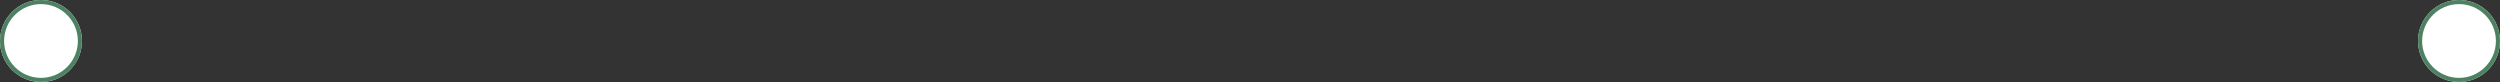
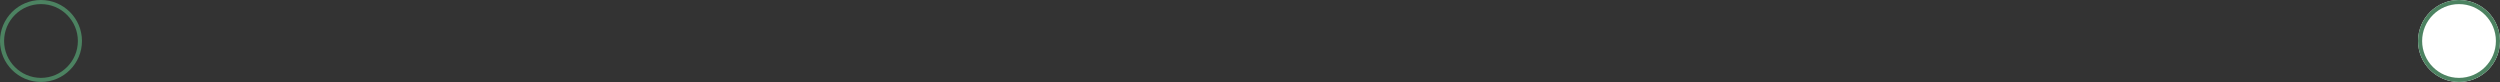
<svg xmlns="http://www.w3.org/2000/svg" id="_レイヤー_2" data-name="レイヤー 2" viewBox="0 0 610 20">
  <rect x="0" y="0" width="610" height="20" fill="#333333" stroke="none" />
  <defs>
    <style>      .cls-1 {        fill: #fff;      }      .cls-2 {        fill: #4c8261;      }    </style>
  </defs>
  <g id="right2">
    <g id="_グループ_1824" data-name="グループ 1824">
      <g id="_楕円形_296" data-name="楕円形 296">
-         <circle class="cls-1" cx="10" cy="10" r="10" />
        <path class="cls-2" d="m10,20C4.49,20,0,15.51,0,10S4.49,0,10,0s10,4.49,10,10-4.49,10-10,10Zm0-19C5.04,1,1,5.04,1,10s4.04,9,9,9,9-4.04,9-9S14.96,1,10,1Z" />
      </g>
      <g id="_楕円形_297" data-name="楕円形 297">
        <circle class="cls-1" cx="600" cy="10" r="10" />
        <path class="cls-2" d="m600,20c-5.51,0-10-4.49-10-10S594.49,0,600,0s10,4.49,10,10-4.49,10-10,10Zm0-19c-4.96,0-9,4.04-9,9s4.04,9,9,9,9-4.04,9-9-4.04-9-9-9Z" />
      </g>
    </g>
  </g>
</svg>